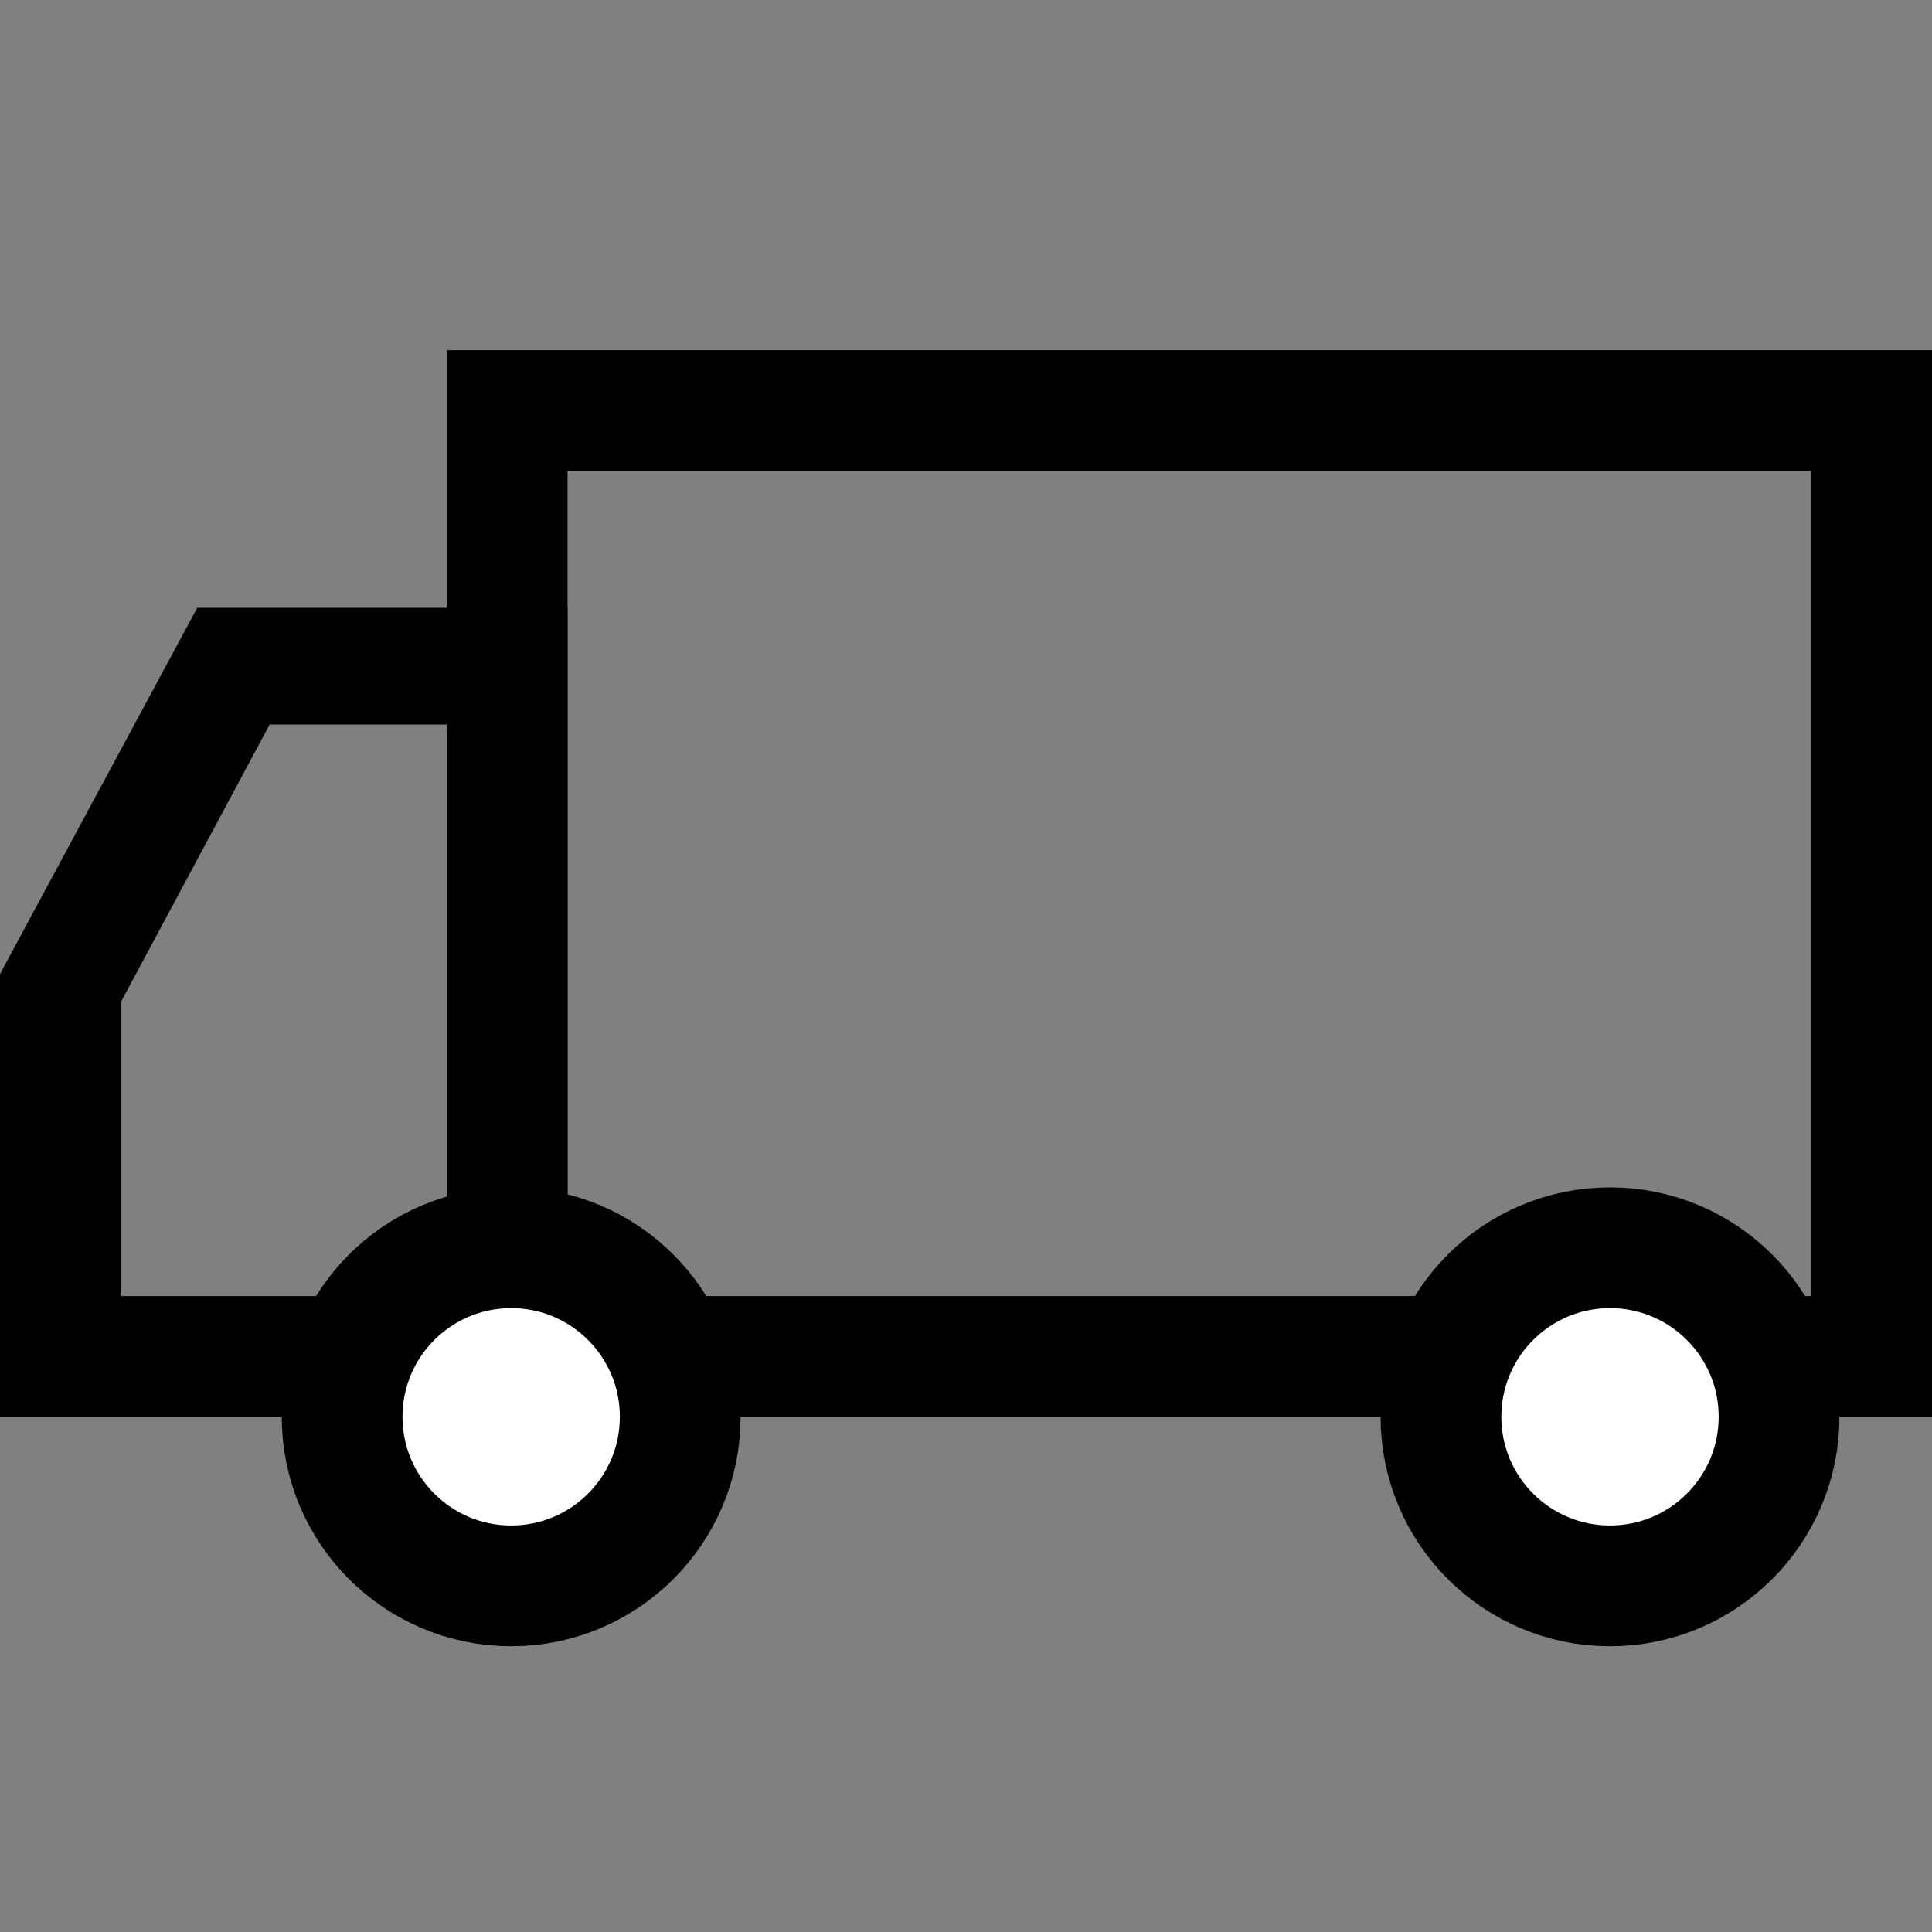
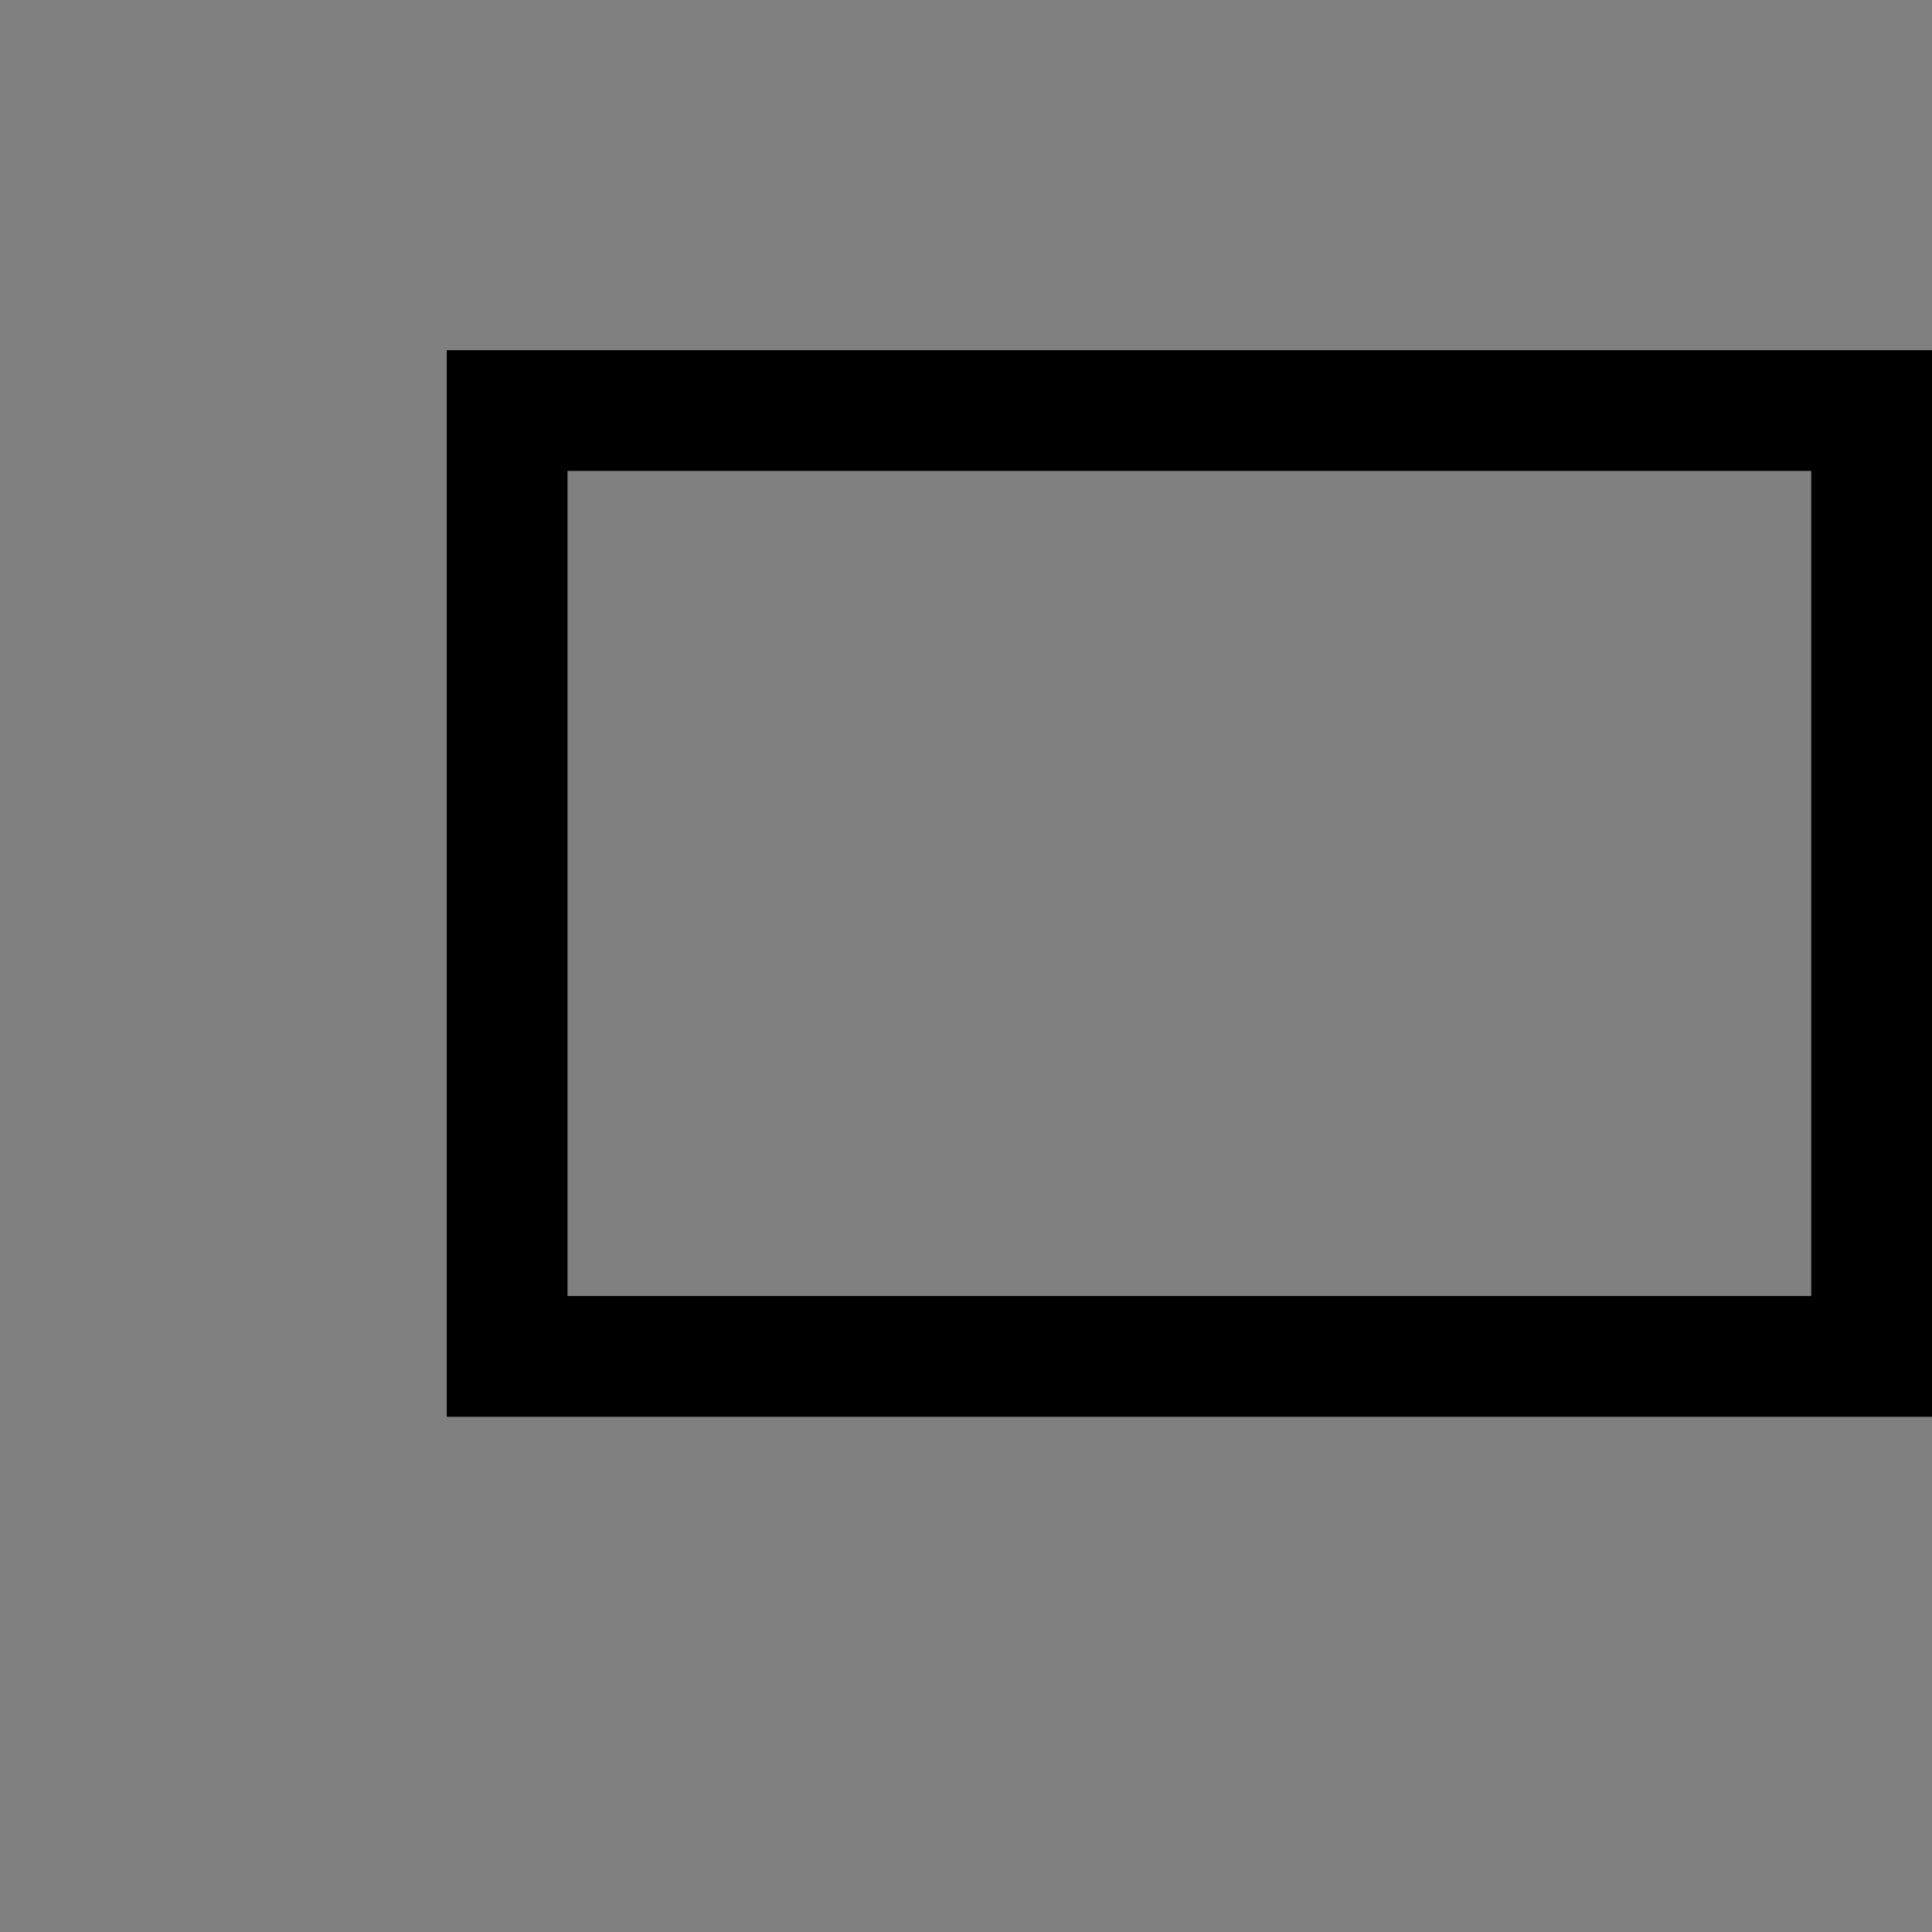
<svg xmlns="http://www.w3.org/2000/svg" id="Ebene_1" data-name="Ebene 1" data-sanitized-data-name="Ebene 1" version="1.1" viewBox="0 0 48 48">
  <rect x="0" y="0" width="48" height="48" fill="#808080" stroke="none" />
  <defs>
    <style>
      .cls-1 {
        fill: #000;
        stroke-width: 0px;
      }

      .cls-2 {
        fill: #fff;
        stroke: #000;
        stroke-miterlimit: 10;
        stroke-width: 3px;
      }
    </style>
  </defs>
  <path class="cls-1" d="M45,11.7v20.5H14.1V11.7h30.9ZM48,8.7H11.1v26.5h36.9V8.7Z" />
-   <path class="cls-1" d="M11.1,18v14.2H3v-7.3l3.7-6.9h4.4M14.1,15.1H4.9L0,24.2v11h14.1V15.1h0Z" />
  <g>
-     <circle class="cls-2" cx="12.7" cy="35.2" r="4.2" />
-     <circle class="cls-2" cx="40" cy="35.2" r="4.2" />
-   </g>
+     </g>
</svg>